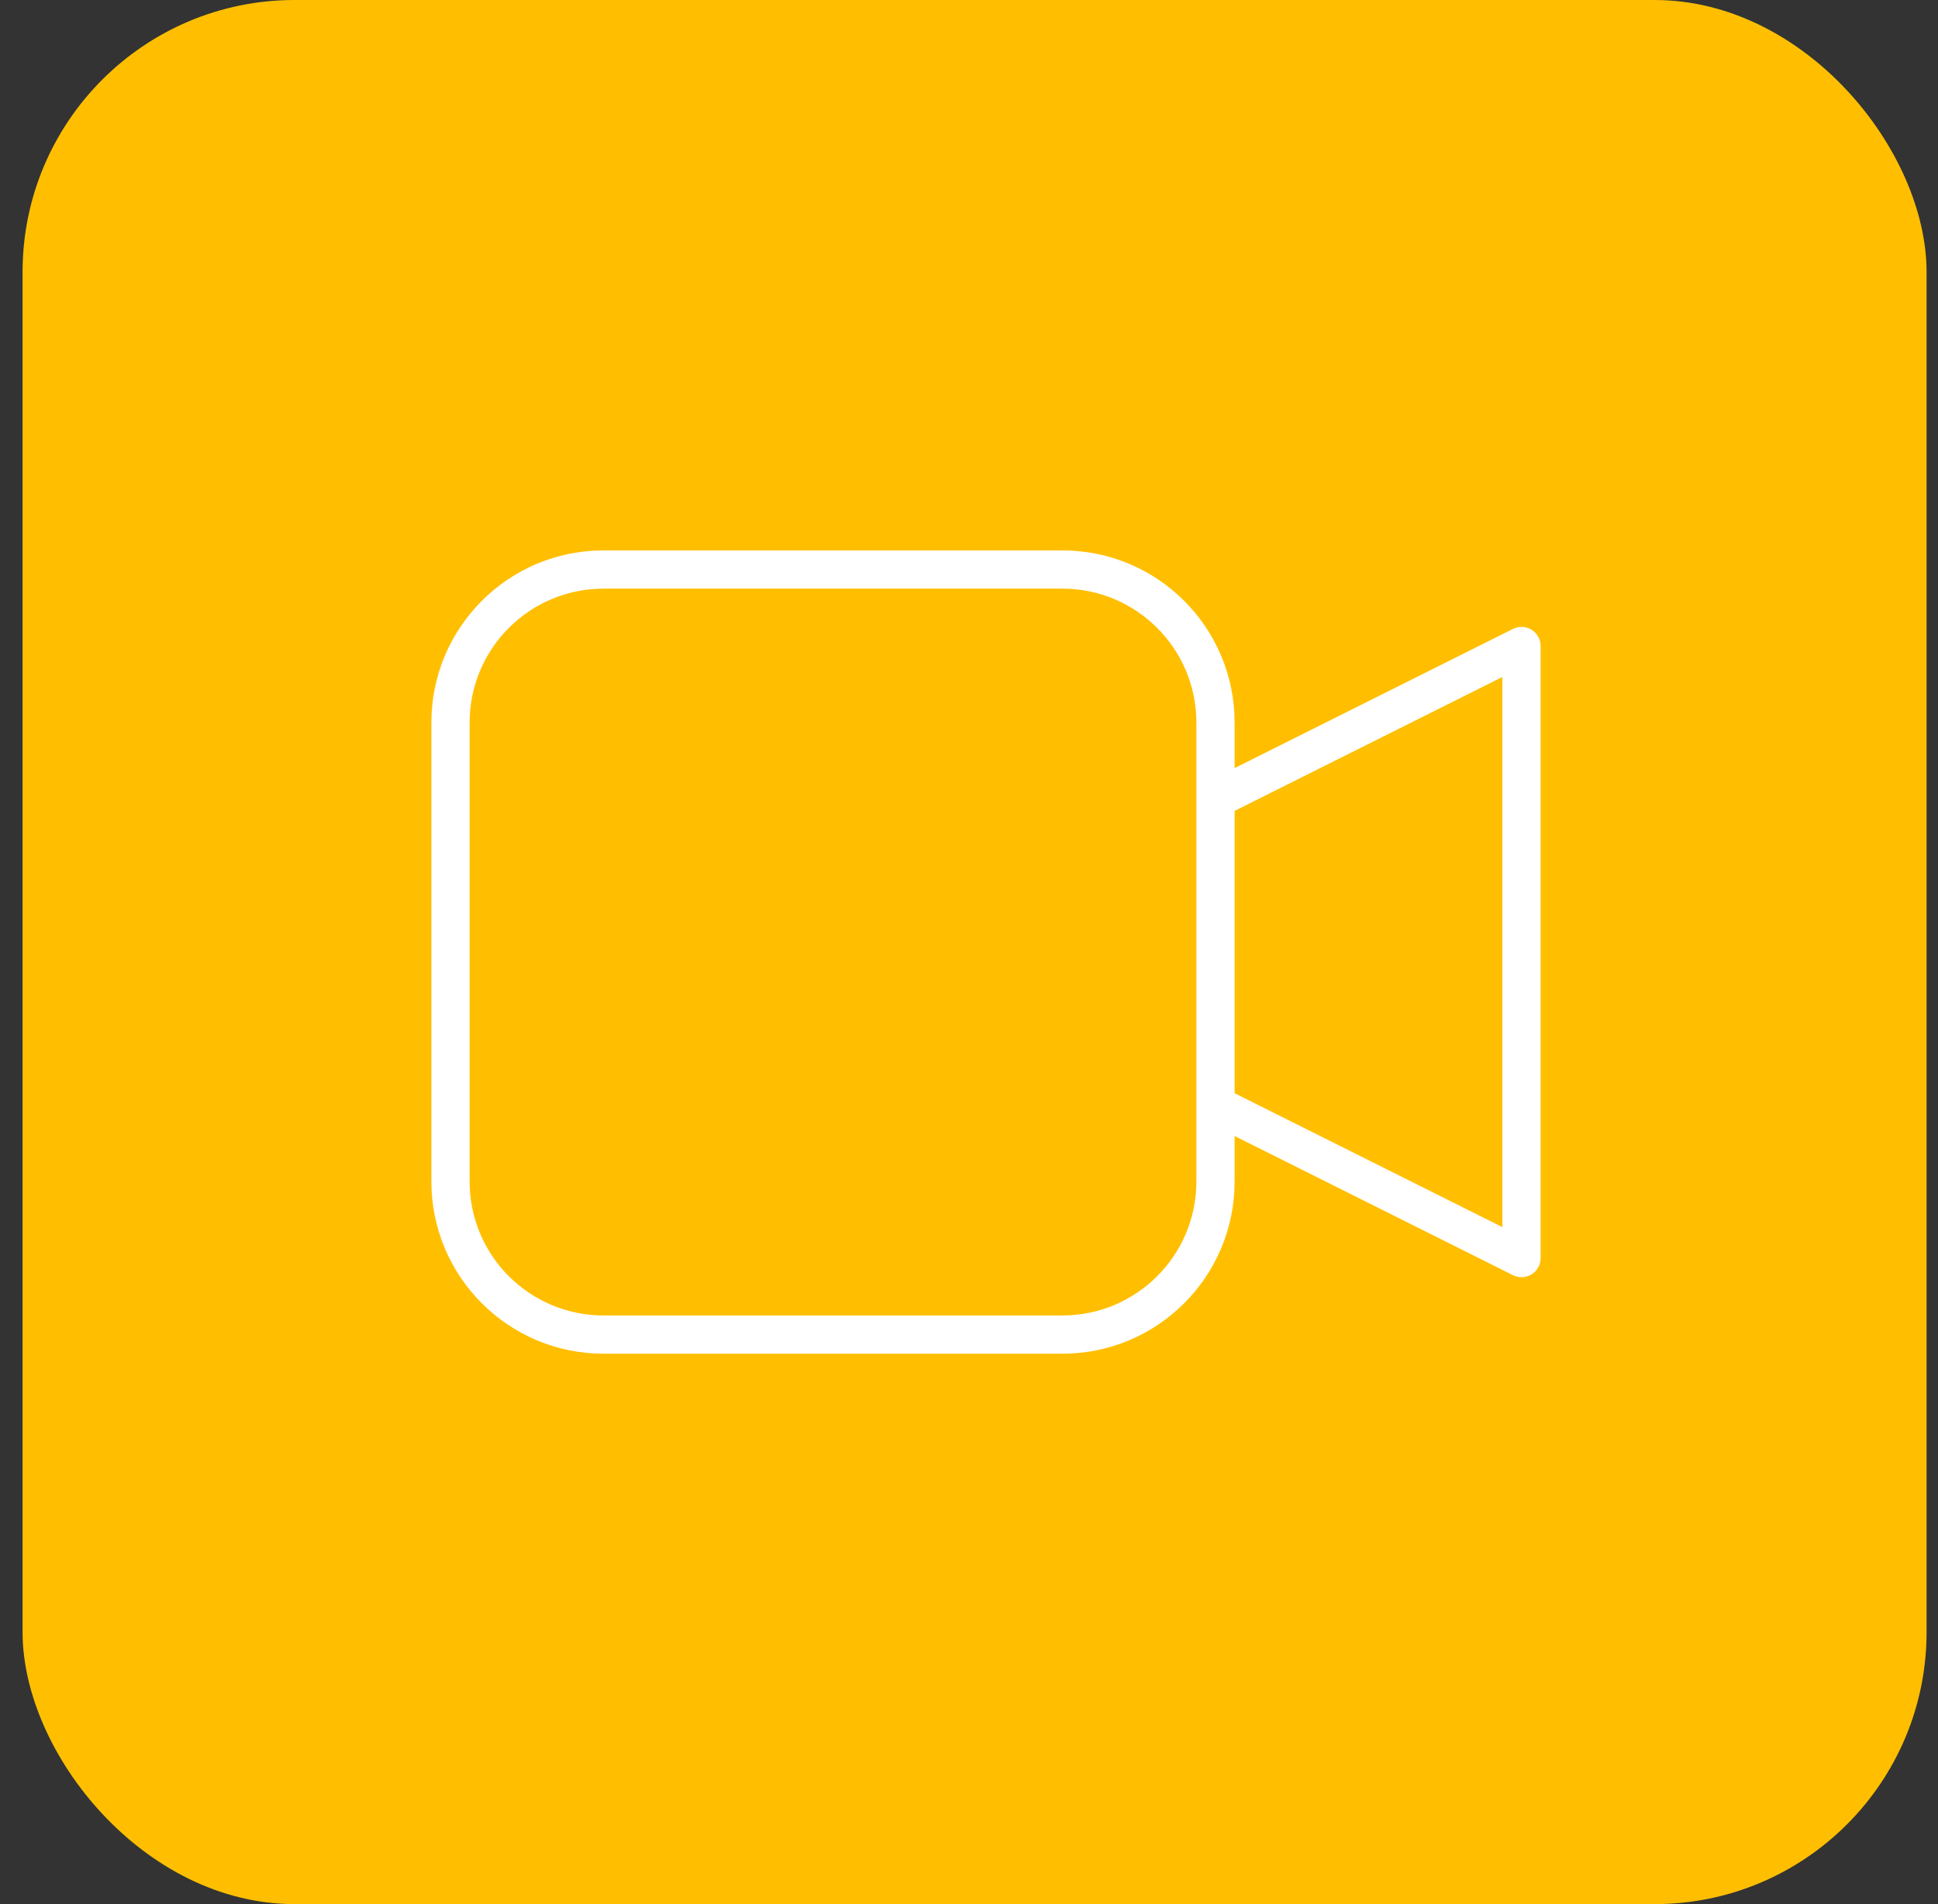
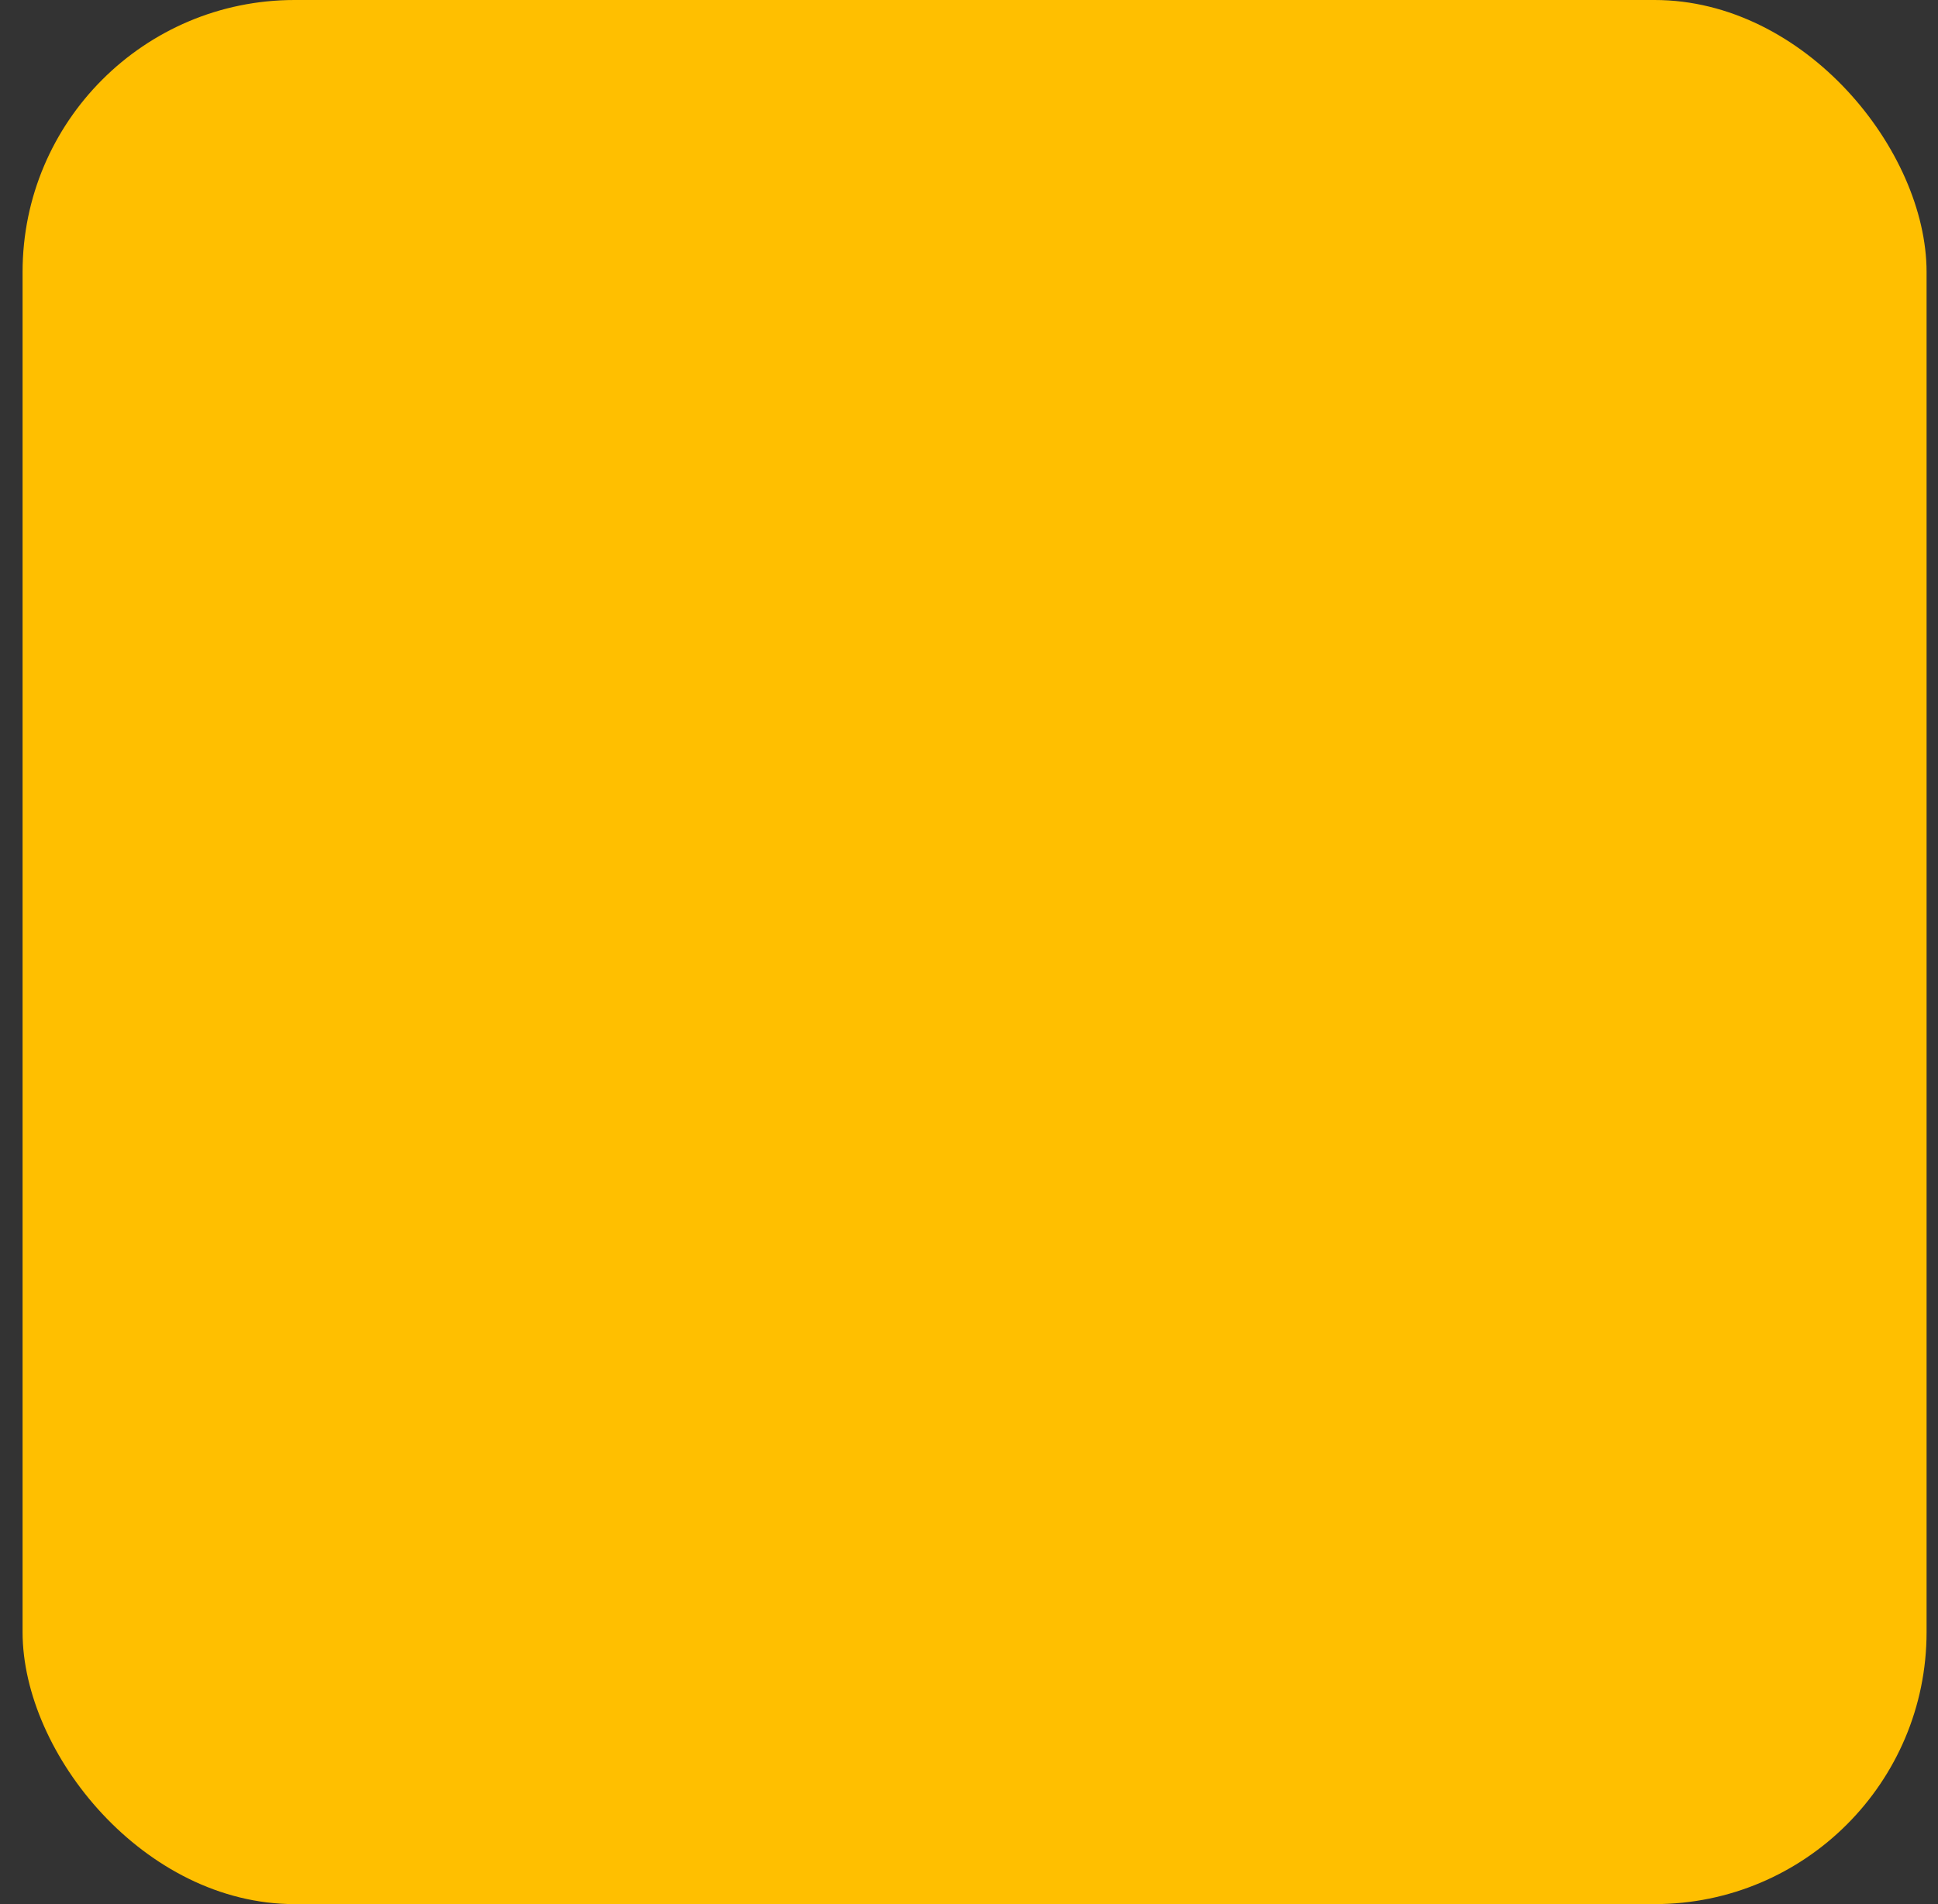
<svg xmlns="http://www.w3.org/2000/svg" width="57" height="56" viewBox="0 0 57 56" fill="none">
  <rect x="0" y="0" width="57" height="56" fill="#333333" stroke="none" />
  <rect x="0.664" width="56" height="56" rx="8" fill="#FFBF00" />
-   <path fill-rule="evenodd" clip-rule="evenodd" d="M36.312 33.41V34.75C36.312 37.544 34.044 39.812 31.25 39.812H17.75C14.956 39.812 12.688 37.544 12.688 34.75V21.25C12.688 18.456 14.956 16.188 17.75 16.188H31.25C34.044 16.188 36.312 18.456 36.312 21.25V22.59L44.499 18.497C44.673 18.41 44.88 18.419 45.046 18.521C45.212 18.624 45.312 18.805 45.312 19V37C45.312 37.195 45.212 37.376 45.046 37.479C44.88 37.581 44.673 37.59 44.499 37.503L36.312 33.41ZM35.188 34.75V21.25C35.188 19.077 33.423 17.312 31.25 17.312H17.75C15.577 17.312 13.812 19.077 13.812 21.25V34.75C13.812 36.923 15.577 38.688 17.75 38.688H31.25C33.423 38.688 35.188 36.923 35.188 34.75ZM36.312 32.152L44.188 36.09V19.91L36.312 23.848V32.152Z" fill="white" />
</svg>